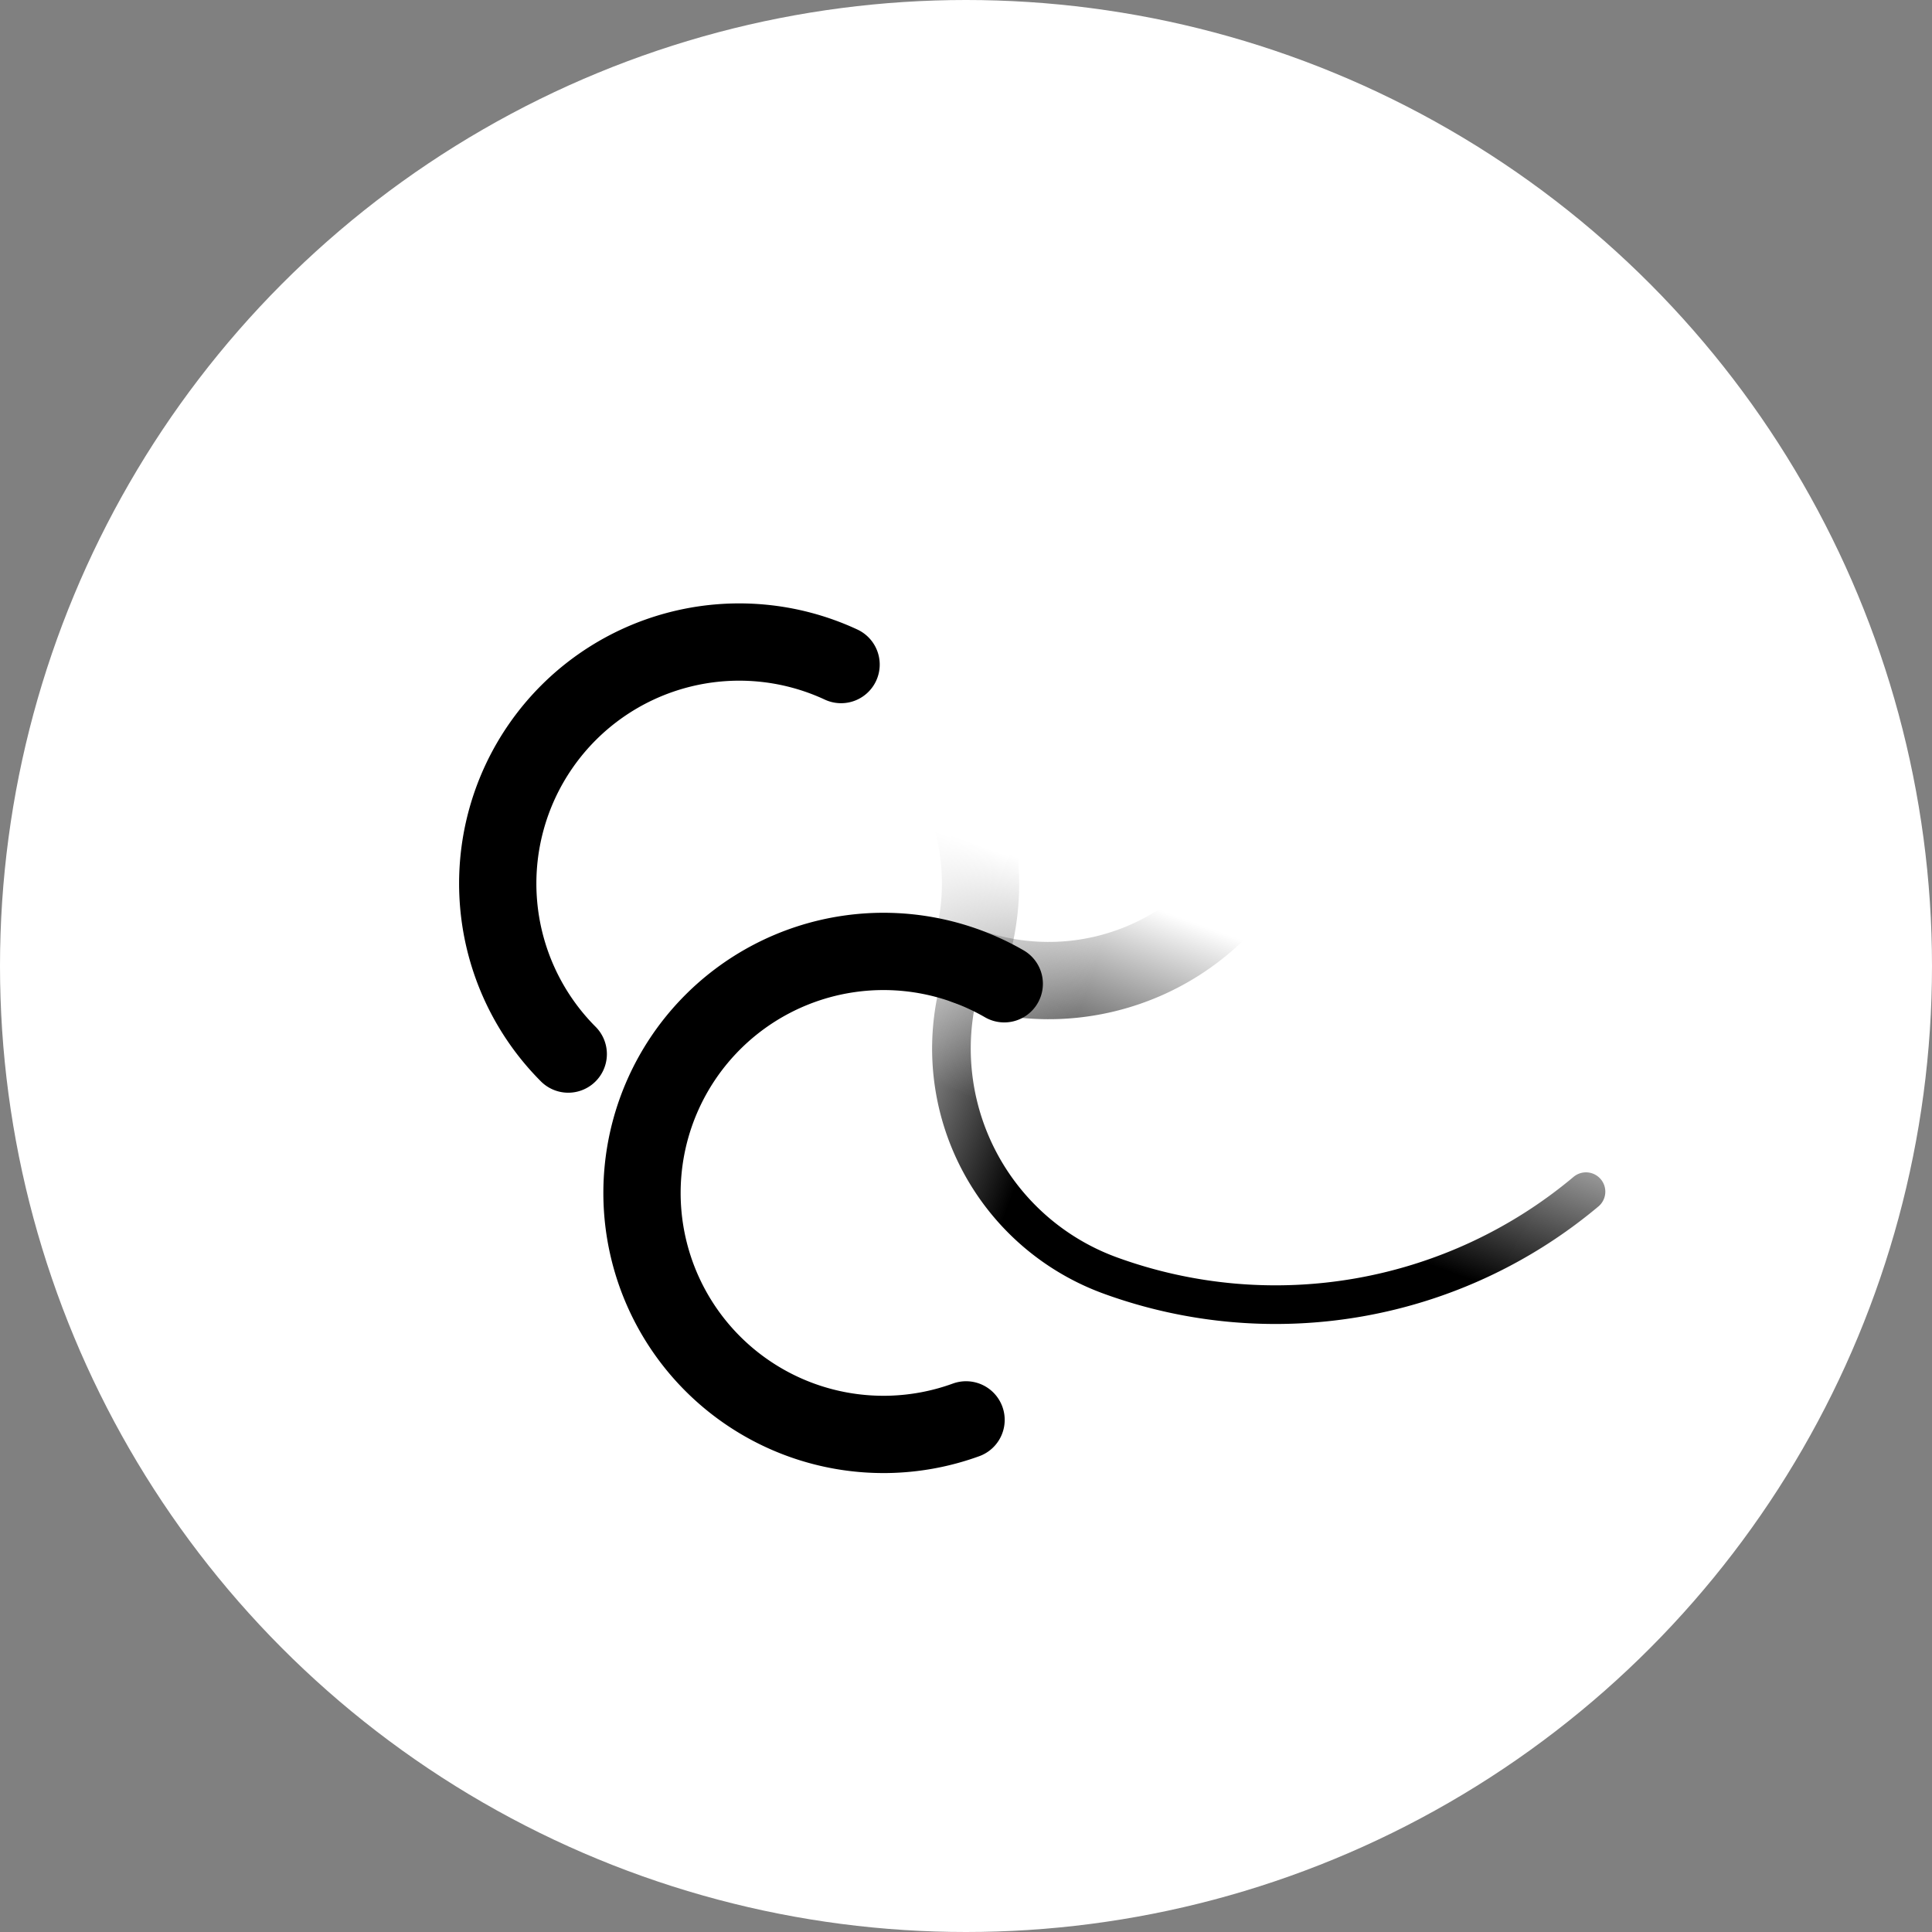
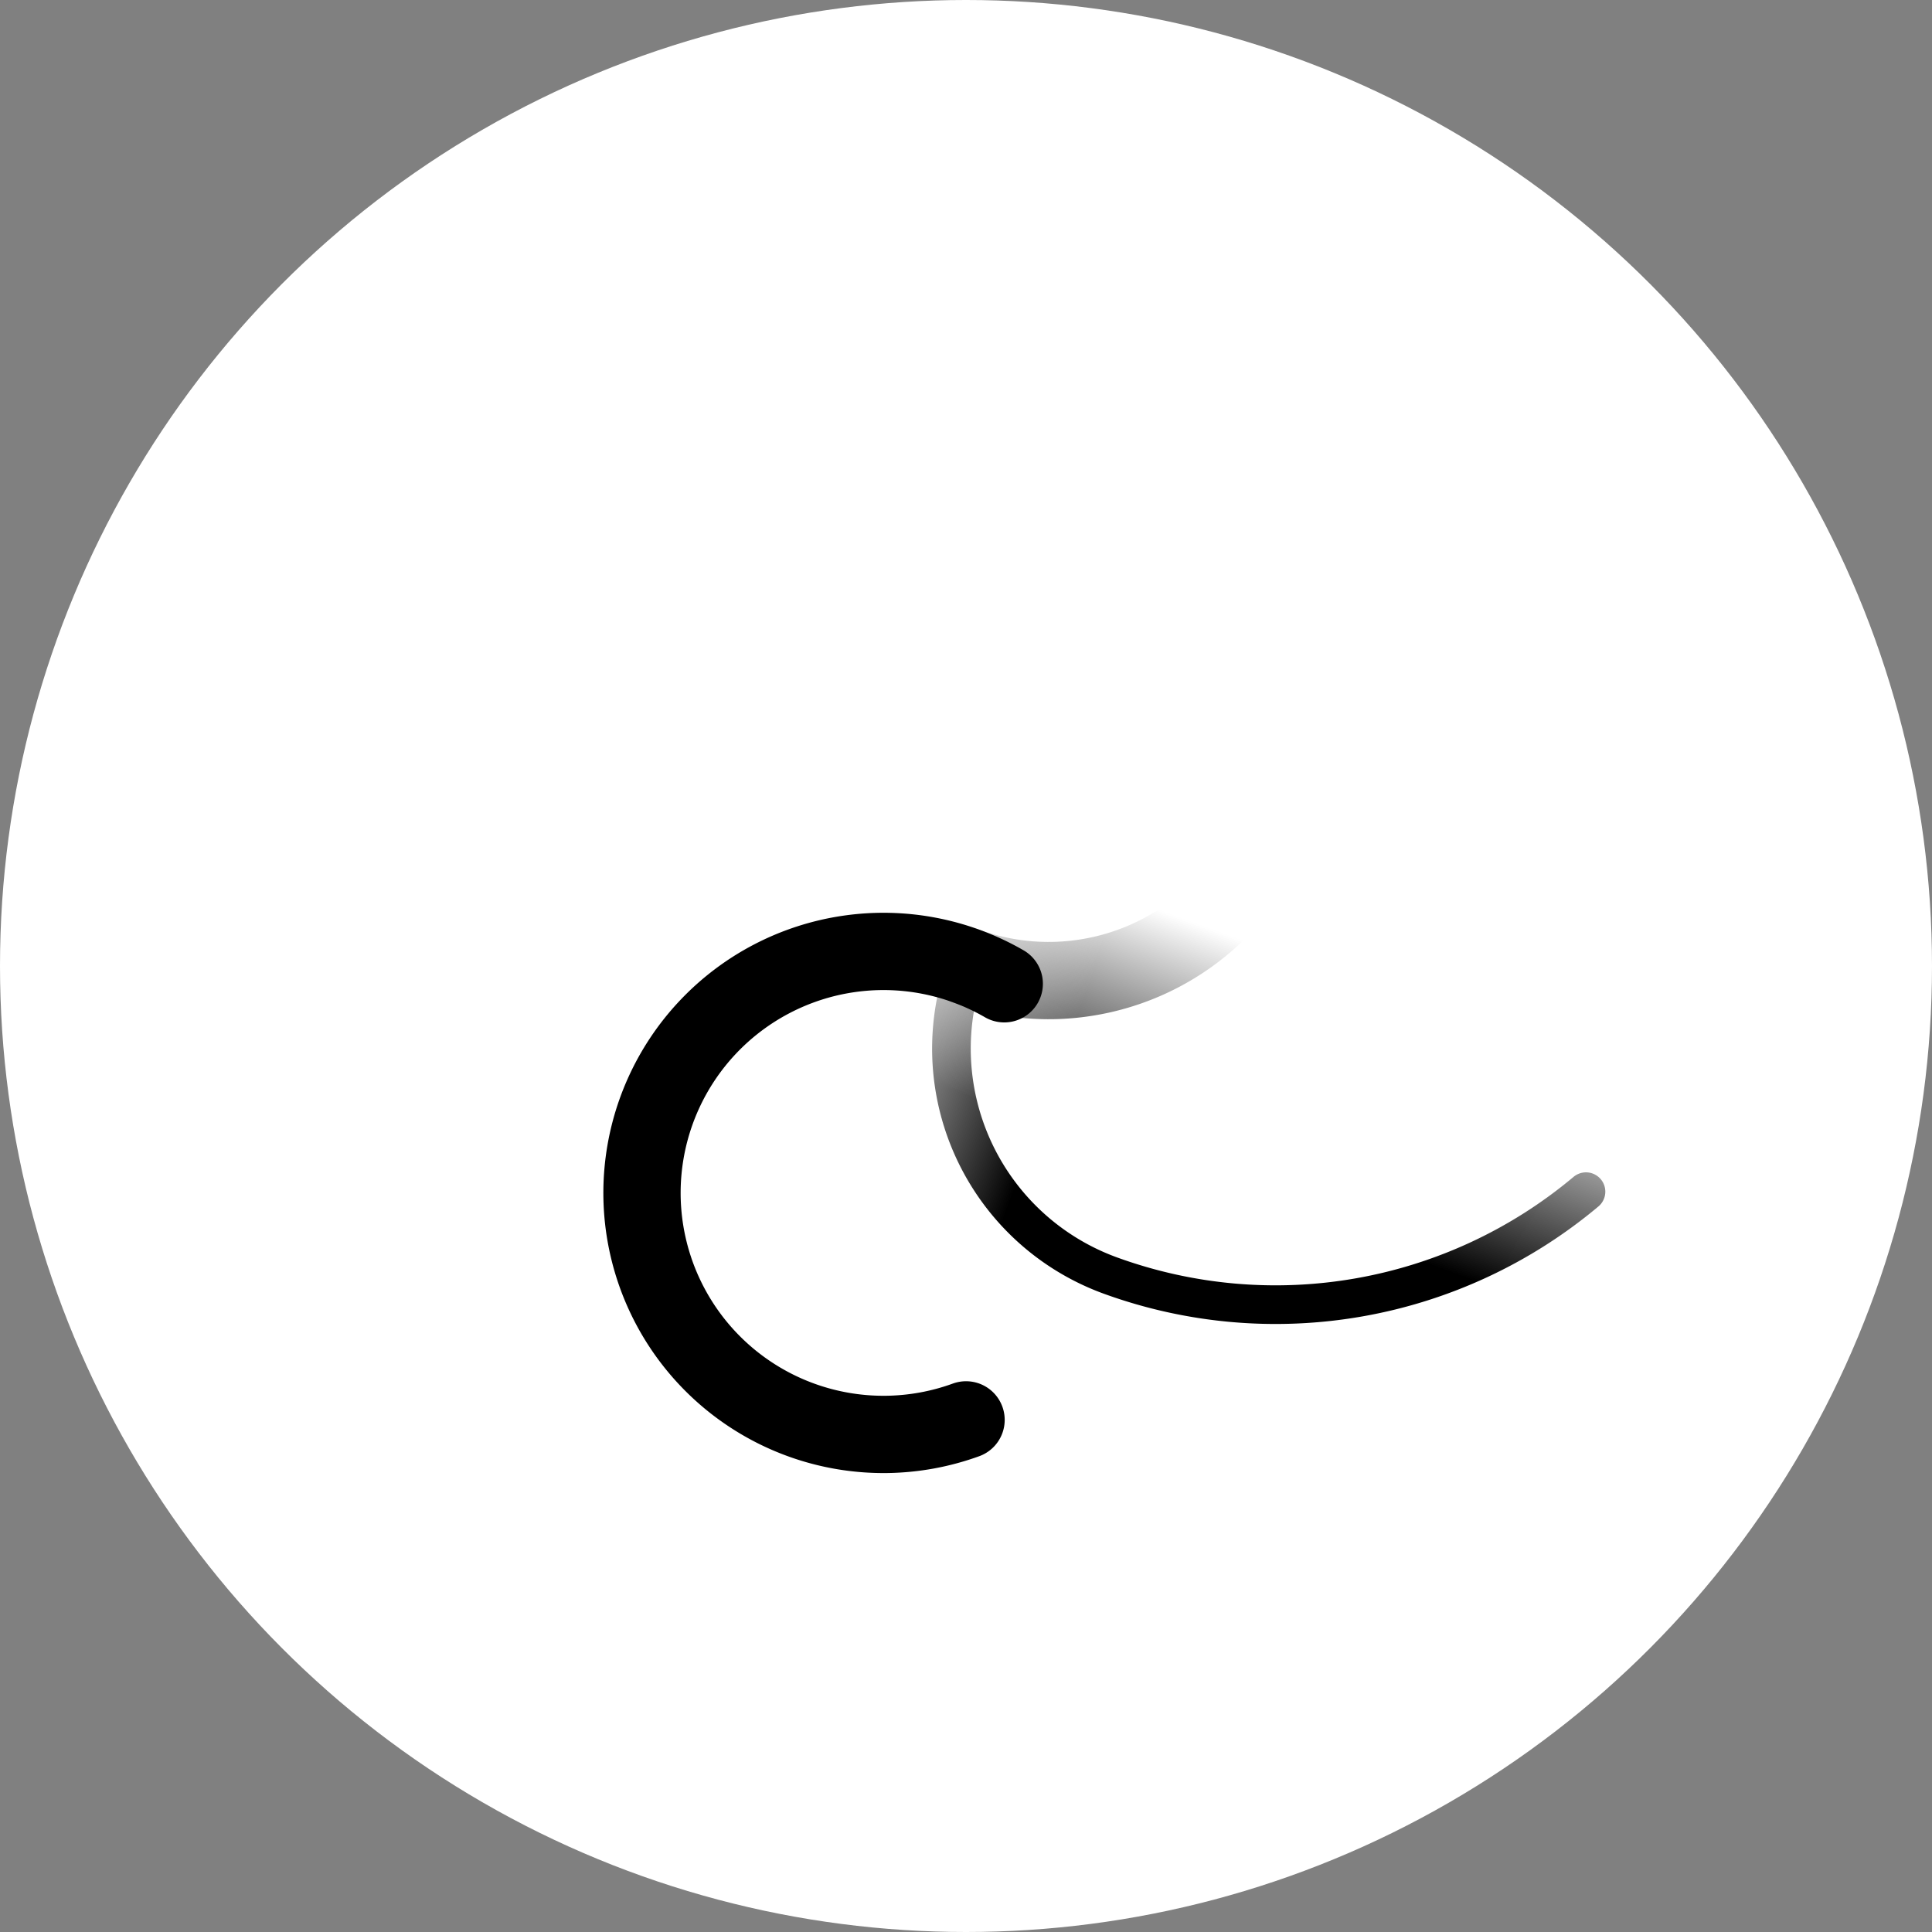
<svg xmlns="http://www.w3.org/2000/svg" viewBox="0 0 400 400">
  <rect x="0" y="0" width="400" height="400" fill="#808080" stroke="none" />
  <circle cx="200" cy="200" r="200" fill="#fff" />
  <g transform="scale(50)translate(4,4)rotate(20)" fill="none" stroke="#000" stroke-width=".32" stroke-linecap="round">
    <g fill="#fff" stroke="#000" stroke-width=".4">
      <mask id="c">
        <circle r="4" />
-         <path d="m.174.015a1 1 0 1 0 .469 1.751" />
      </mask>
      <mask id="e">
        <circle r="4" />
-         <path d="m-.913-.996a1 1 0 0 0-.51 1.902m1.597-.891a1 1 0 1 0 .469 1.751" />
+         <path d="m-.913-.996a1 1 0 0 0-.51 1.902m1.597-.891" />
      </mask>
    </g>
    <path d="m 0 0a 1 1 0 0 0 1 1a 2 2 0 0 0 1.732-1" stroke-width=".16" mask="url(#c)" />
    <path d="m0 0a1 1 0 1 0-1-1" mask="url(#c)" />
-     <path d="m0 0a1 1 0 0 0-.913-.996" mask="url(#e)" />
-     <path d="m-0.913-0.996a1 1 0 0 0 -.510 1.902" />
    <path d="m0.174 0.015a1 1 0 1 0 0.469 1.751" />
  </g>
</svg>